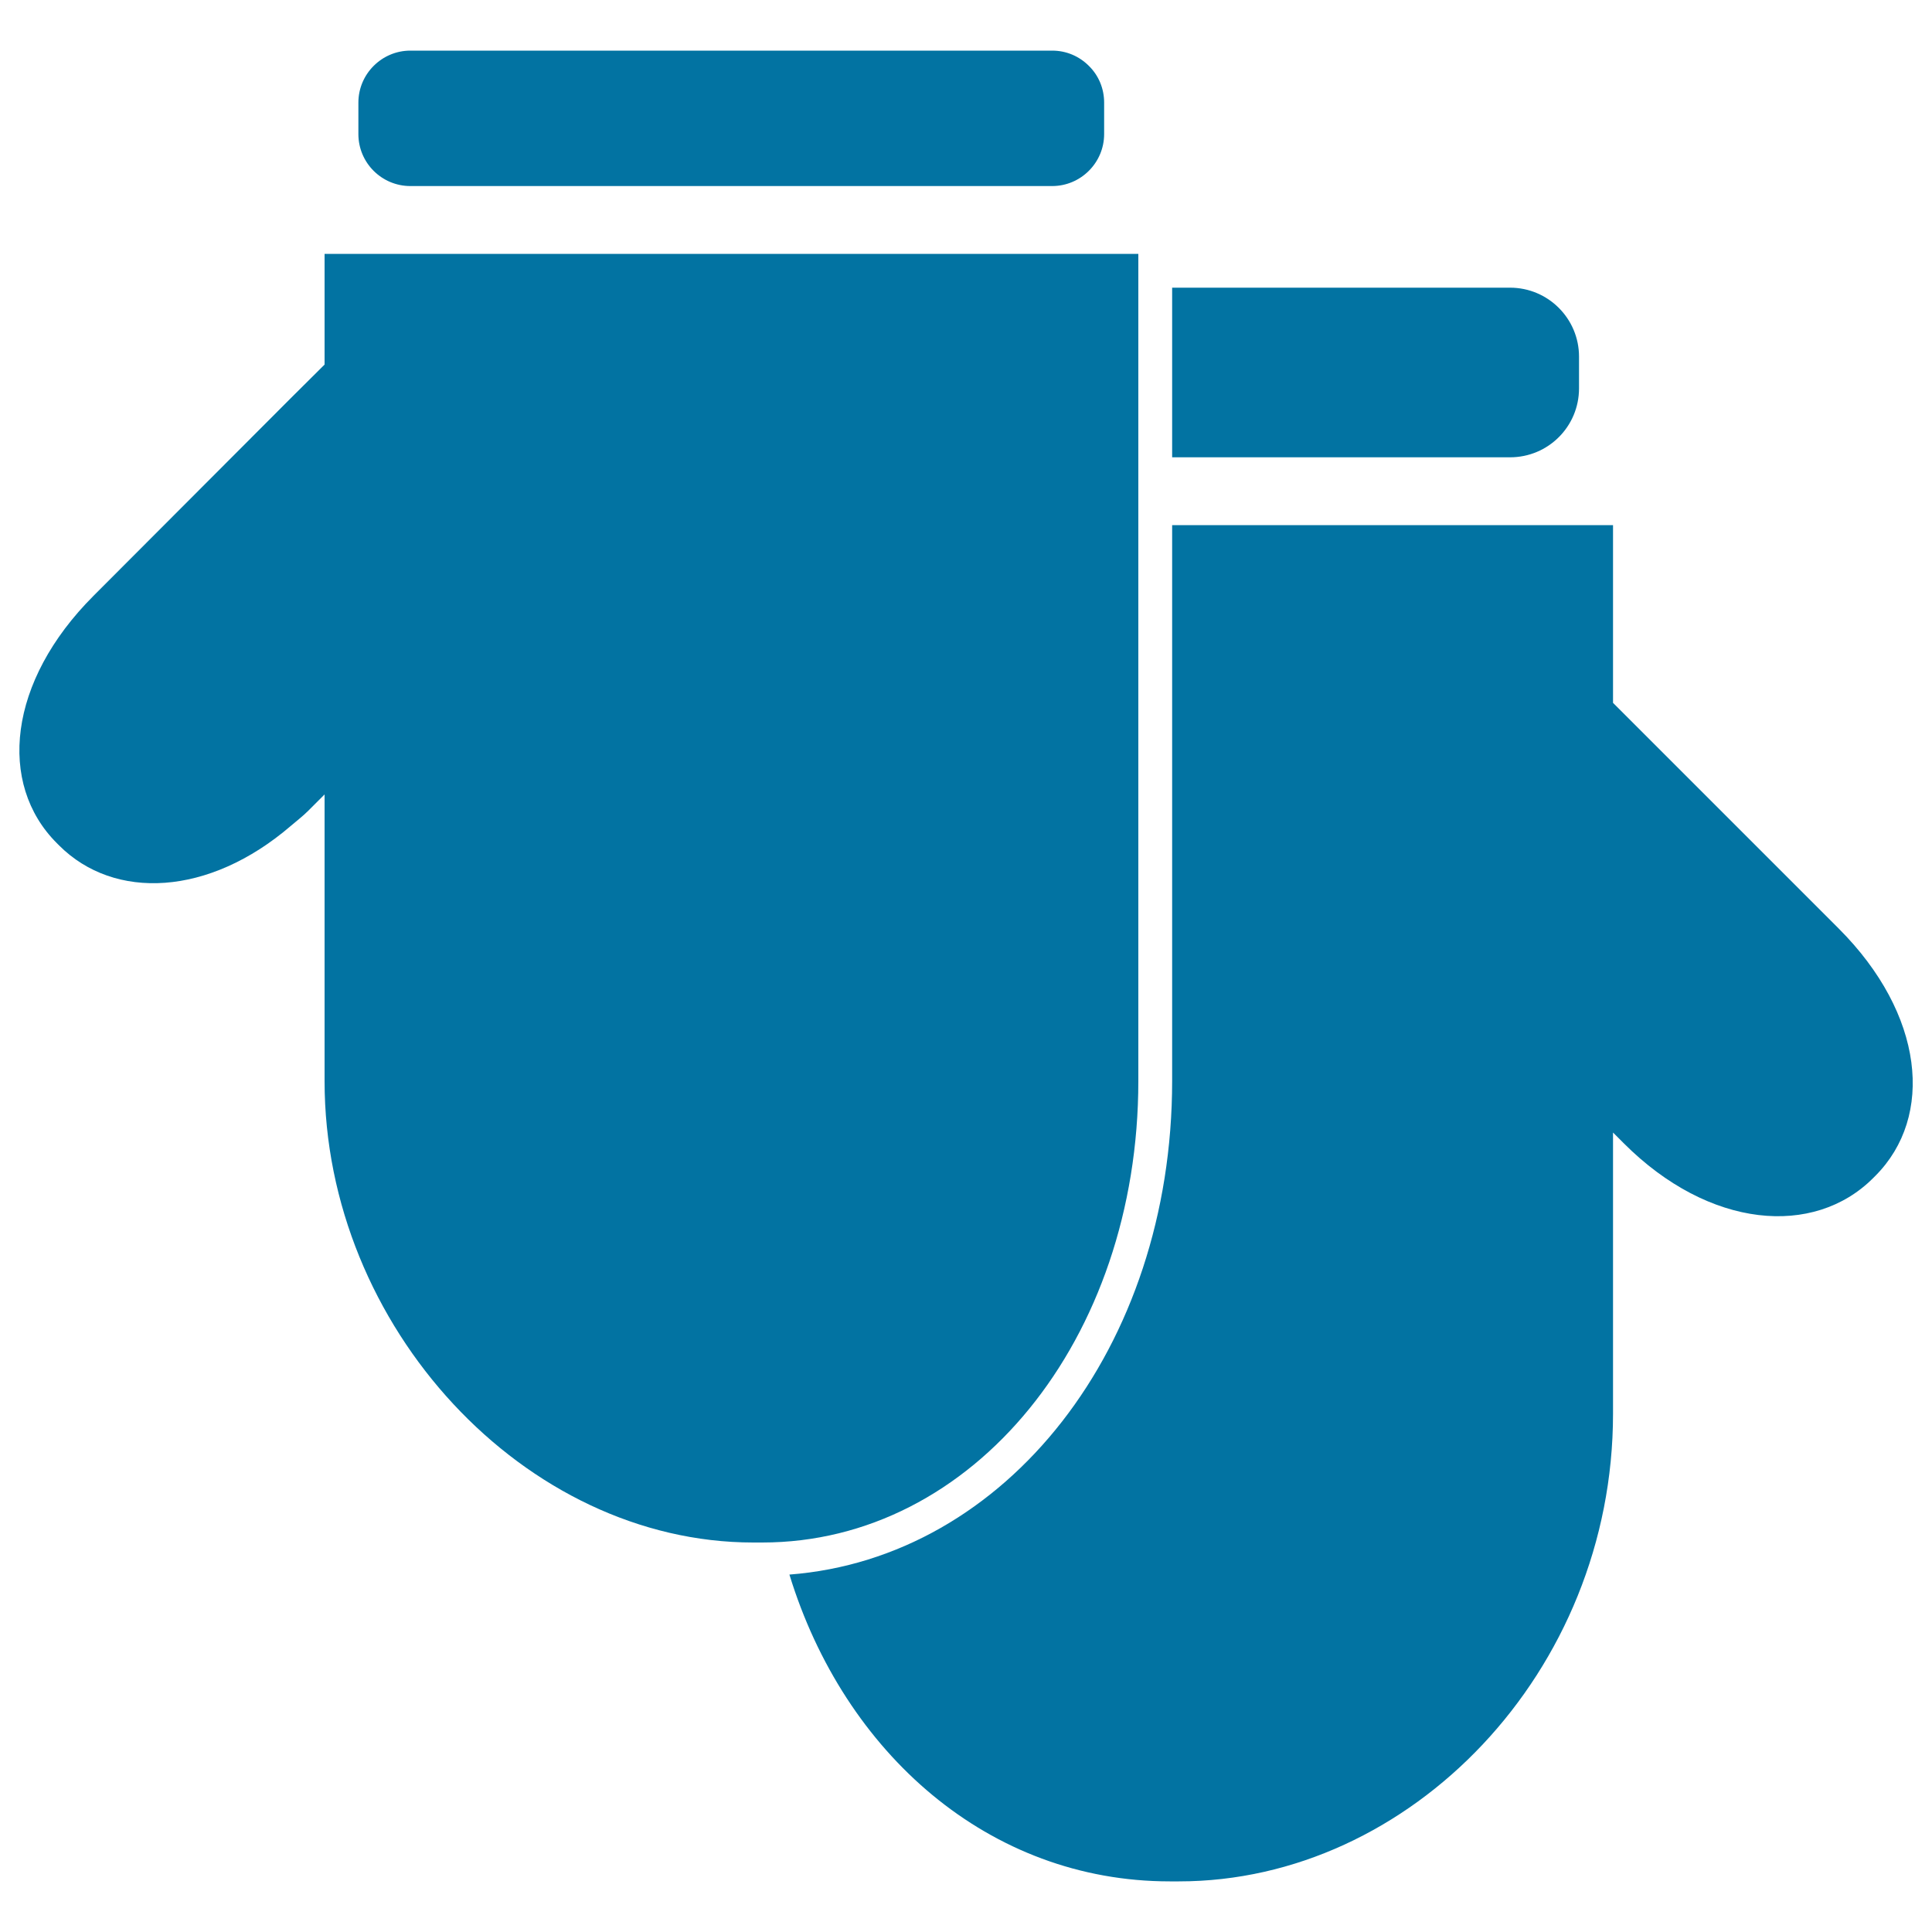
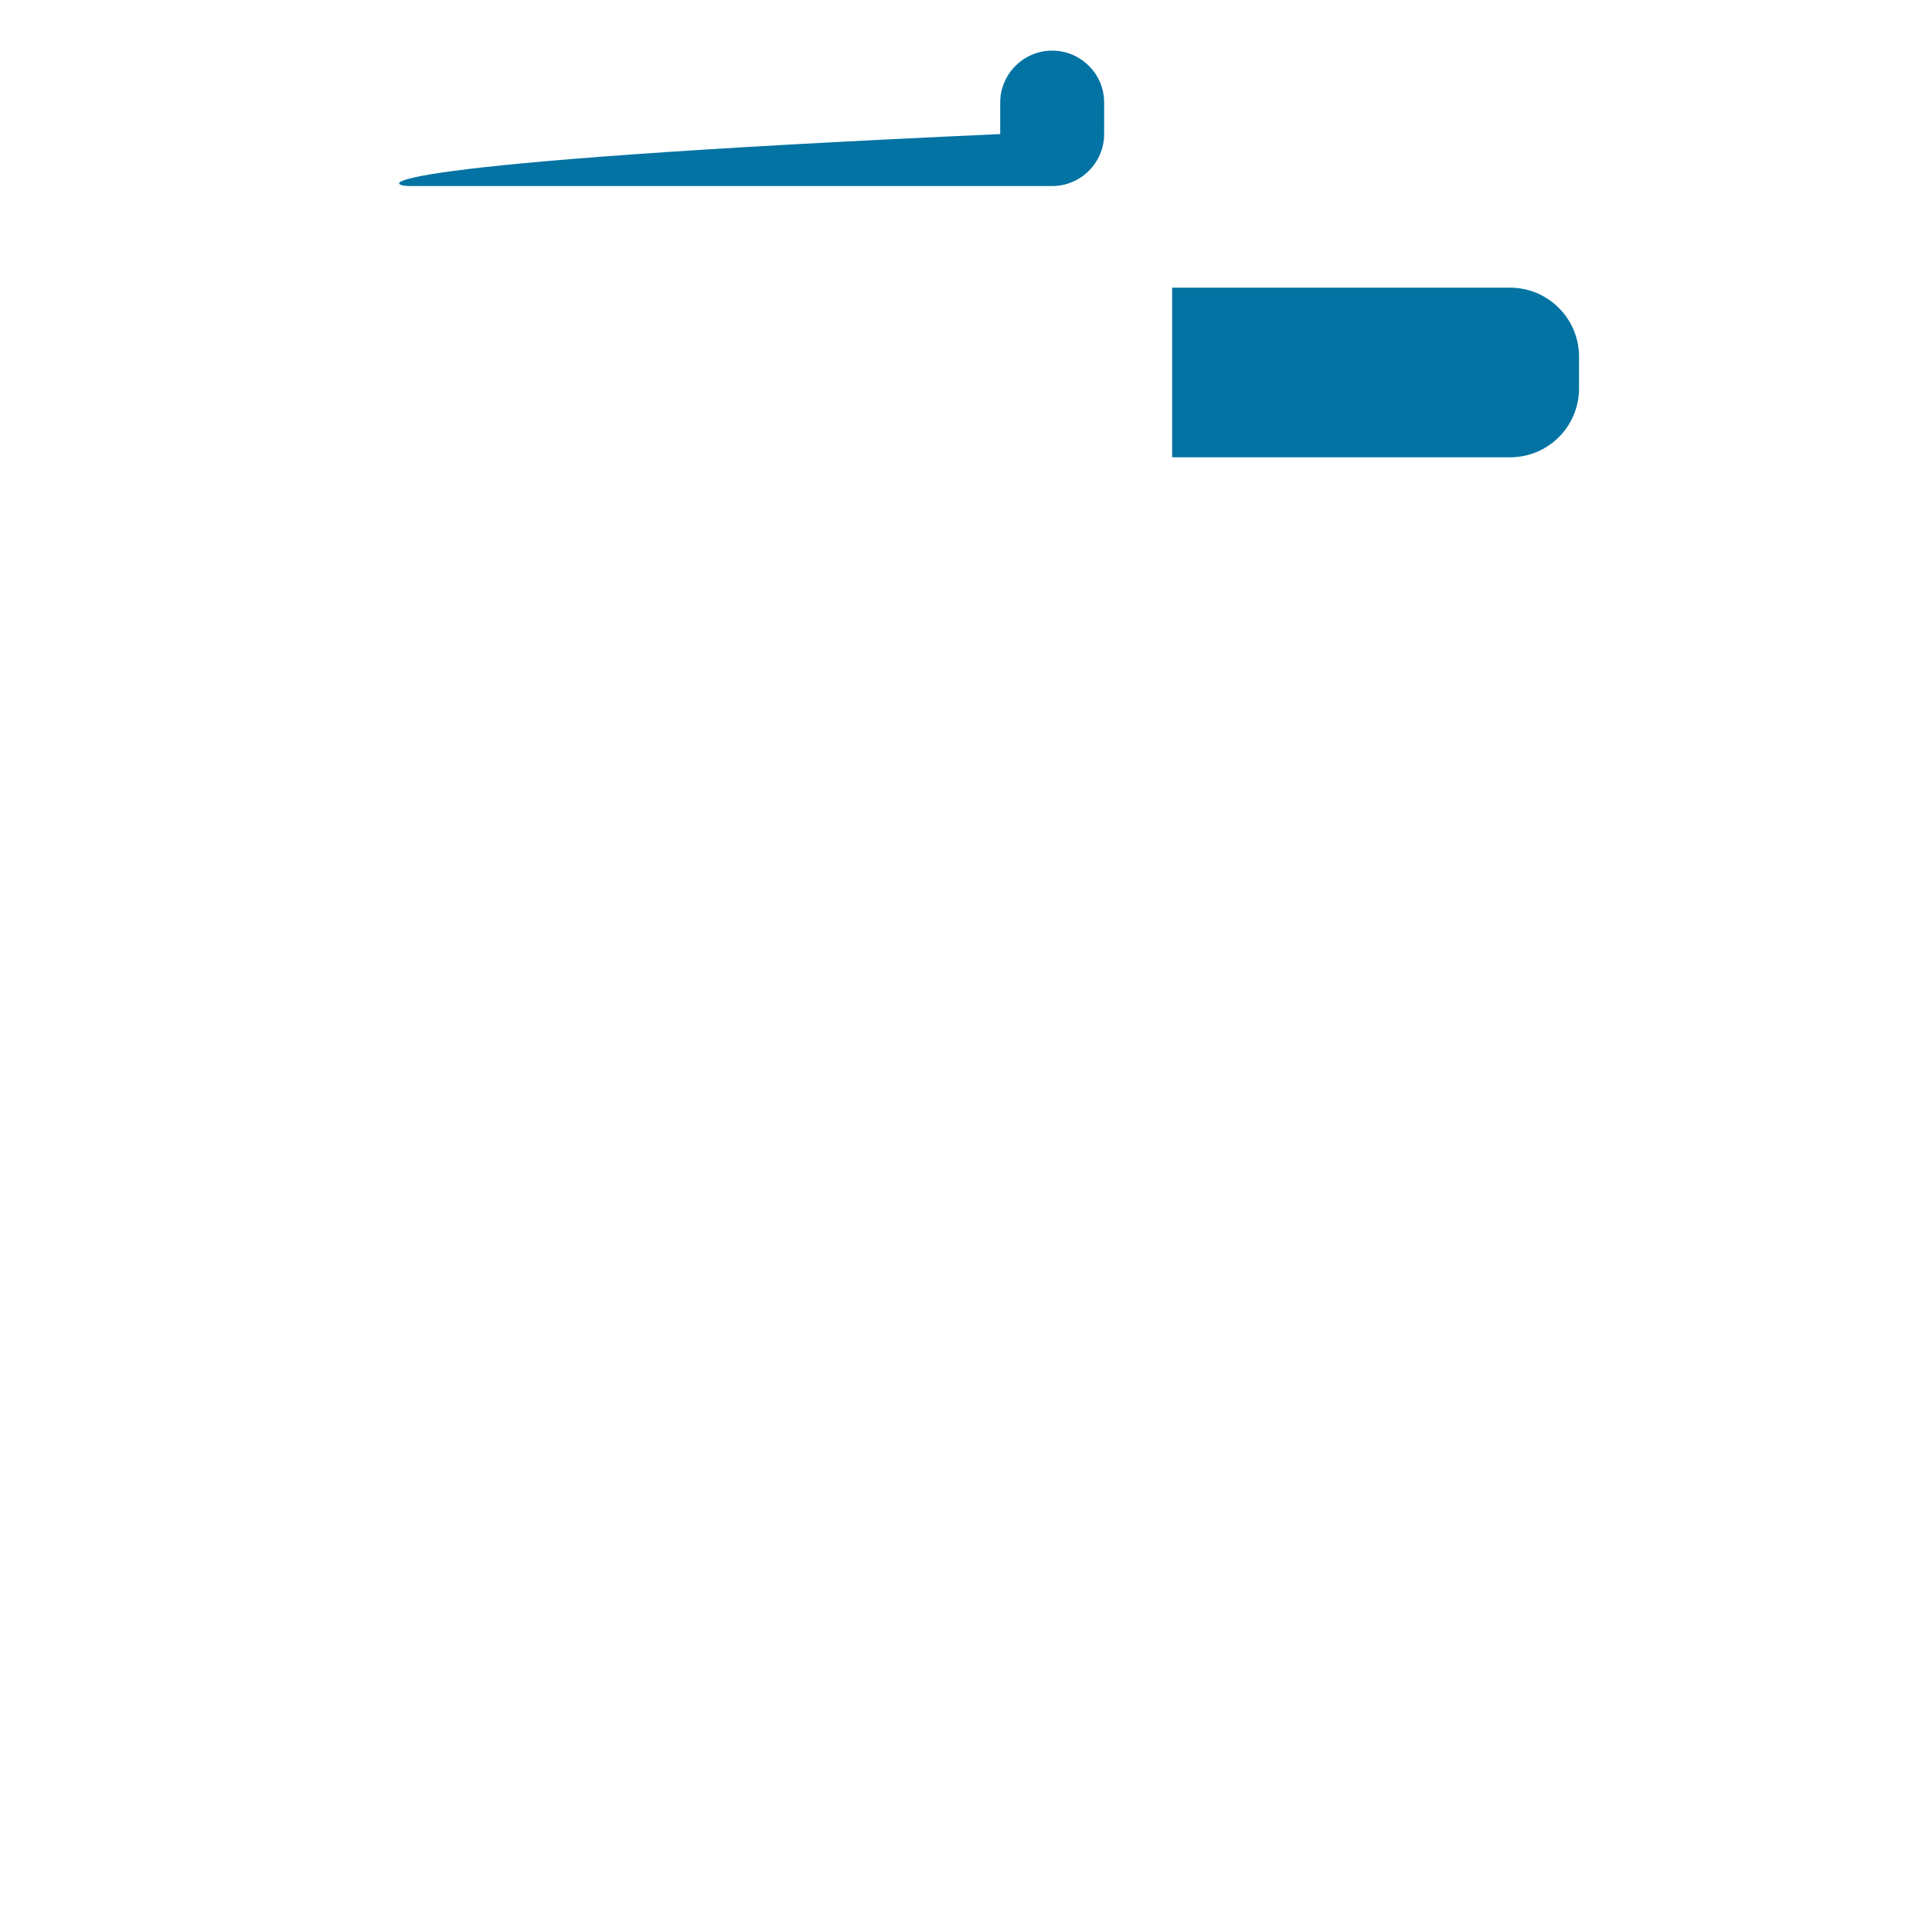
<svg xmlns="http://www.w3.org/2000/svg" viewBox="0 0 1000 1000" style="fill:#0273a2">
  <title>Wool Gloves SVG icon</title>
  <g>
    <g>
-       <path d="M951.7,480.6L834.9,363.8v-92H606.7v287.7c0,138-85.9,246.9-198.1,255.5c28.4,92.6,103.4,158.8,196.9,158.8h4.7c119.8,0,224.7-108.4,224.7-242.1V586.2l5.6,5.6c44.3,44.3,98.4,48.6,129,18l1.2-1.2C1001.3,577.9,996,524.9,951.7,480.6z" />
      <path d="M817.3,201v-16.4c0-19.7-16-35.7-35.7-35.7H606.7v87.8h174.9C801.3,236.7,817.3,220.8,817.3,201z" />
-       <path d="M589.2,559.5V131.4H168v57.3l-17.6,17.5L48.4,308.4c-44.3,44.3-49.7,97.3-19,128l1.2,1.2c28.6,28.6,77.5,26.3,119.9-10.1c3-2.6,6.1-4.9,9.1-7.9l8.4-8.4v148.4c0,127.2,103.7,238.8,221.9,238.8h4.6C503.6,798.4,589.2,693.4,589.2,559.5z" />
-       <path d="M212.4,96.3h332.2c14.8,0,26.9-12.1,26.9-26.9V53.1c0-7.2-2.8-14-7.9-19c-5.1-5.1-11.8-7.9-19-7.9H212.4c-14.8,0-26.9,12.1-26.9,26.9v16.3C185.5,84.3,197.6,96.3,212.4,96.3z" />
+       <path d="M212.4,96.3h332.2c14.8,0,26.9-12.1,26.9-26.9V53.1c0-7.2-2.8-14-7.9-19c-5.1-5.1-11.8-7.9-19-7.9c-14.8,0-26.9,12.1-26.9,26.9v16.3C185.5,84.3,197.6,96.3,212.4,96.3z" />
    </g>
  </g>
</svg>